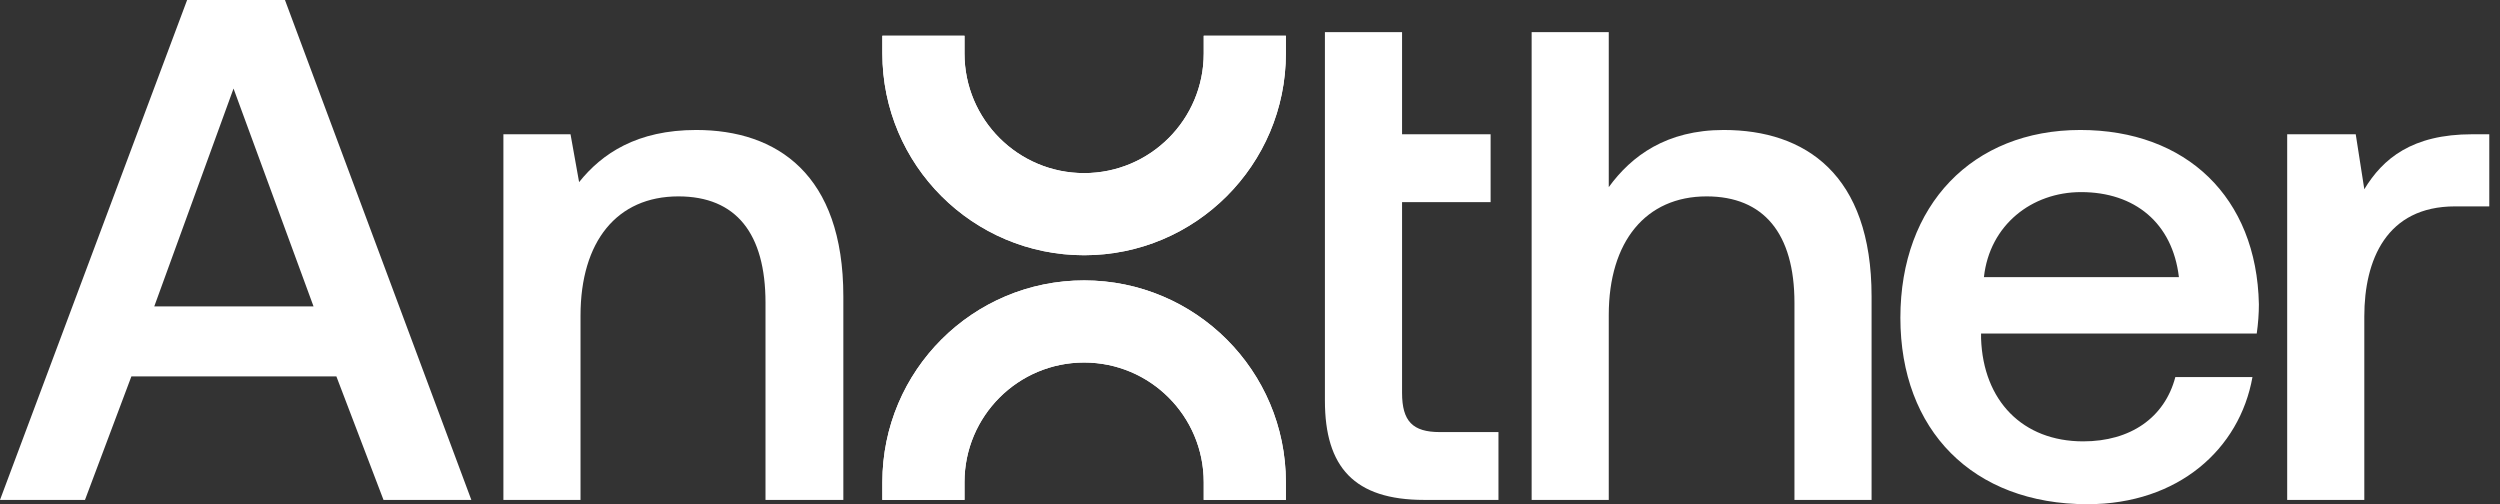
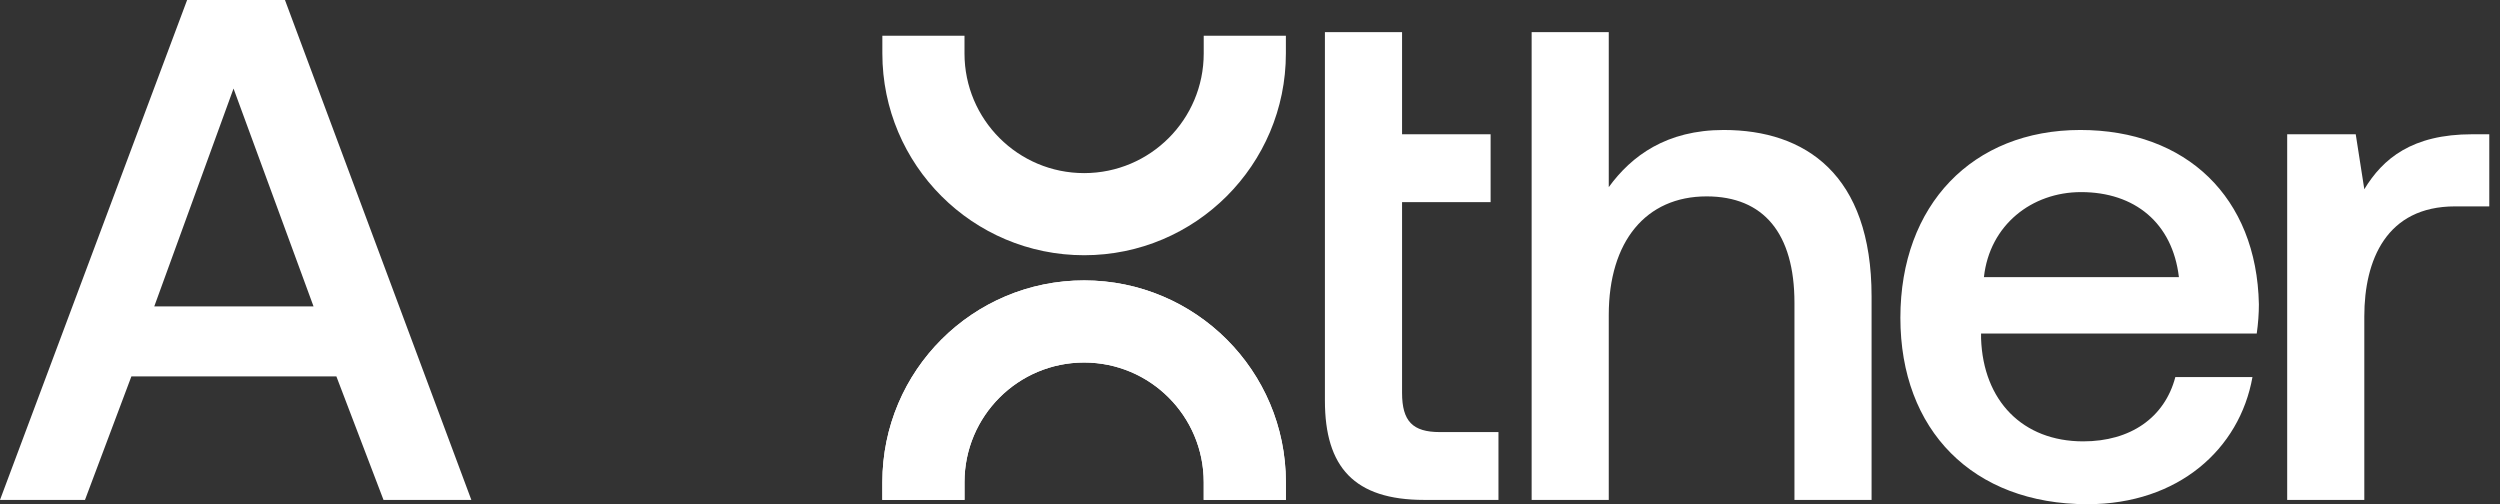
<svg xmlns="http://www.w3.org/2000/svg" width="119" height="24" viewBox="0 0 119 24" fill="none">
  <rect x="0" y="0" width="119" height="24" fill="#333333" stroke="none" />
  <path d="M117.674 6.391H118.49V9.824H116.858C113.595 9.824 112.541 12.374 112.541 15.059V23.796H108.87V6.391H112.133L112.541 9.008C113.425 7.547 114.819 6.391 117.674 6.391Z" fill="white" />
  <path d="M99.365 24C93.891 24 90.458 20.465 90.458 15.127C90.458 9.756 93.891 6.187 99.025 6.187C104.056 6.187 107.421 9.382 107.523 14.482C107.523 14.924 107.489 15.399 107.421 15.875H94.299V16.113C94.401 19.071 96.271 21.009 99.161 21.009C101.404 21.009 103.036 19.887 103.546 17.949H107.217C106.605 21.382 103.682 24 99.365 24ZM94.435 13.19H103.716C103.41 10.606 101.608 9.144 99.059 9.144C96.713 9.144 94.707 10.708 94.435 13.19Z" fill="white" />
  <path d="M82.05 6.187C85.926 6.187 89.087 8.295 89.087 14.108V23.796H85.416V14.414C85.416 11.116 83.954 9.348 81.234 9.348C78.345 9.348 76.577 11.49 76.577 14.992V23.796H72.906V1.53H76.577V8.907C77.665 7.411 79.331 6.187 82.05 6.187Z" fill="white" />
  <path d="M63.066 19.071V1.53H66.738V6.391H70.953V9.62H66.738V18.697C66.738 20.057 67.248 20.567 68.539 20.567H71.327V23.796H67.791C64.46 23.796 63.066 22.232 63.066 19.071Z" fill="white" />
-   <path d="M33.14 6.187C36.982 6.187 40.143 8.295 40.143 14.108V23.796H36.438V14.414C36.438 11.116 35.044 9.348 32.291 9.348C29.367 9.348 27.633 11.49 27.633 15.025V23.796H23.962V6.391H27.157L27.565 8.669C28.653 7.309 30.319 6.187 33.14 6.187Z" fill="white" />
  <path d="M4.045 23.796H0L8.907 0H13.564L22.436 23.796H18.255L16.011 17.915H6.255L4.045 23.796ZM11.116 4.215L7.343 14.584H14.924L11.116 4.215Z" fill="white" />
  <path d="M57.297 22.951C57.297 19.808 54.751 17.258 51.607 17.256C48.461 17.254 45.91 19.805 45.91 22.951V23.796H42V22.951C42 17.645 46.303 13.344 51.609 13.347C56.91 13.35 61.208 17.649 61.208 22.951V23.796H57.297V22.951Z" fill="white" />
  <path d="M57.297 2.545C57.297 5.688 54.751 8.238 51.607 8.24C48.461 8.241 45.91 5.691 45.91 2.545V1.7H42V2.545C42 7.85 46.303 12.151 51.609 12.149C56.91 12.146 61.208 7.846 61.208 2.545V1.7H57.297V2.545Z" fill="white" />
  <path d="M57.297 22.951C57.297 19.808 54.751 17.258 51.607 17.256C48.461 17.254 45.91 19.805 45.91 22.951V23.796H42V22.951C42 17.645 46.303 13.344 51.609 13.347C56.91 13.35 61.208 17.649 61.208 22.951V23.796H57.297V22.951Z" fill="white" />
-   <path d="M57.297 2.545C57.297 5.688 54.751 8.238 51.607 8.24C48.461 8.241 45.91 5.691 45.91 2.545V1.7H42V2.545C42 7.85 46.303 12.151 51.609 12.149C56.91 12.146 61.208 7.846 61.208 2.545V1.7H57.297V2.545Z" fill="white" />
</svg>